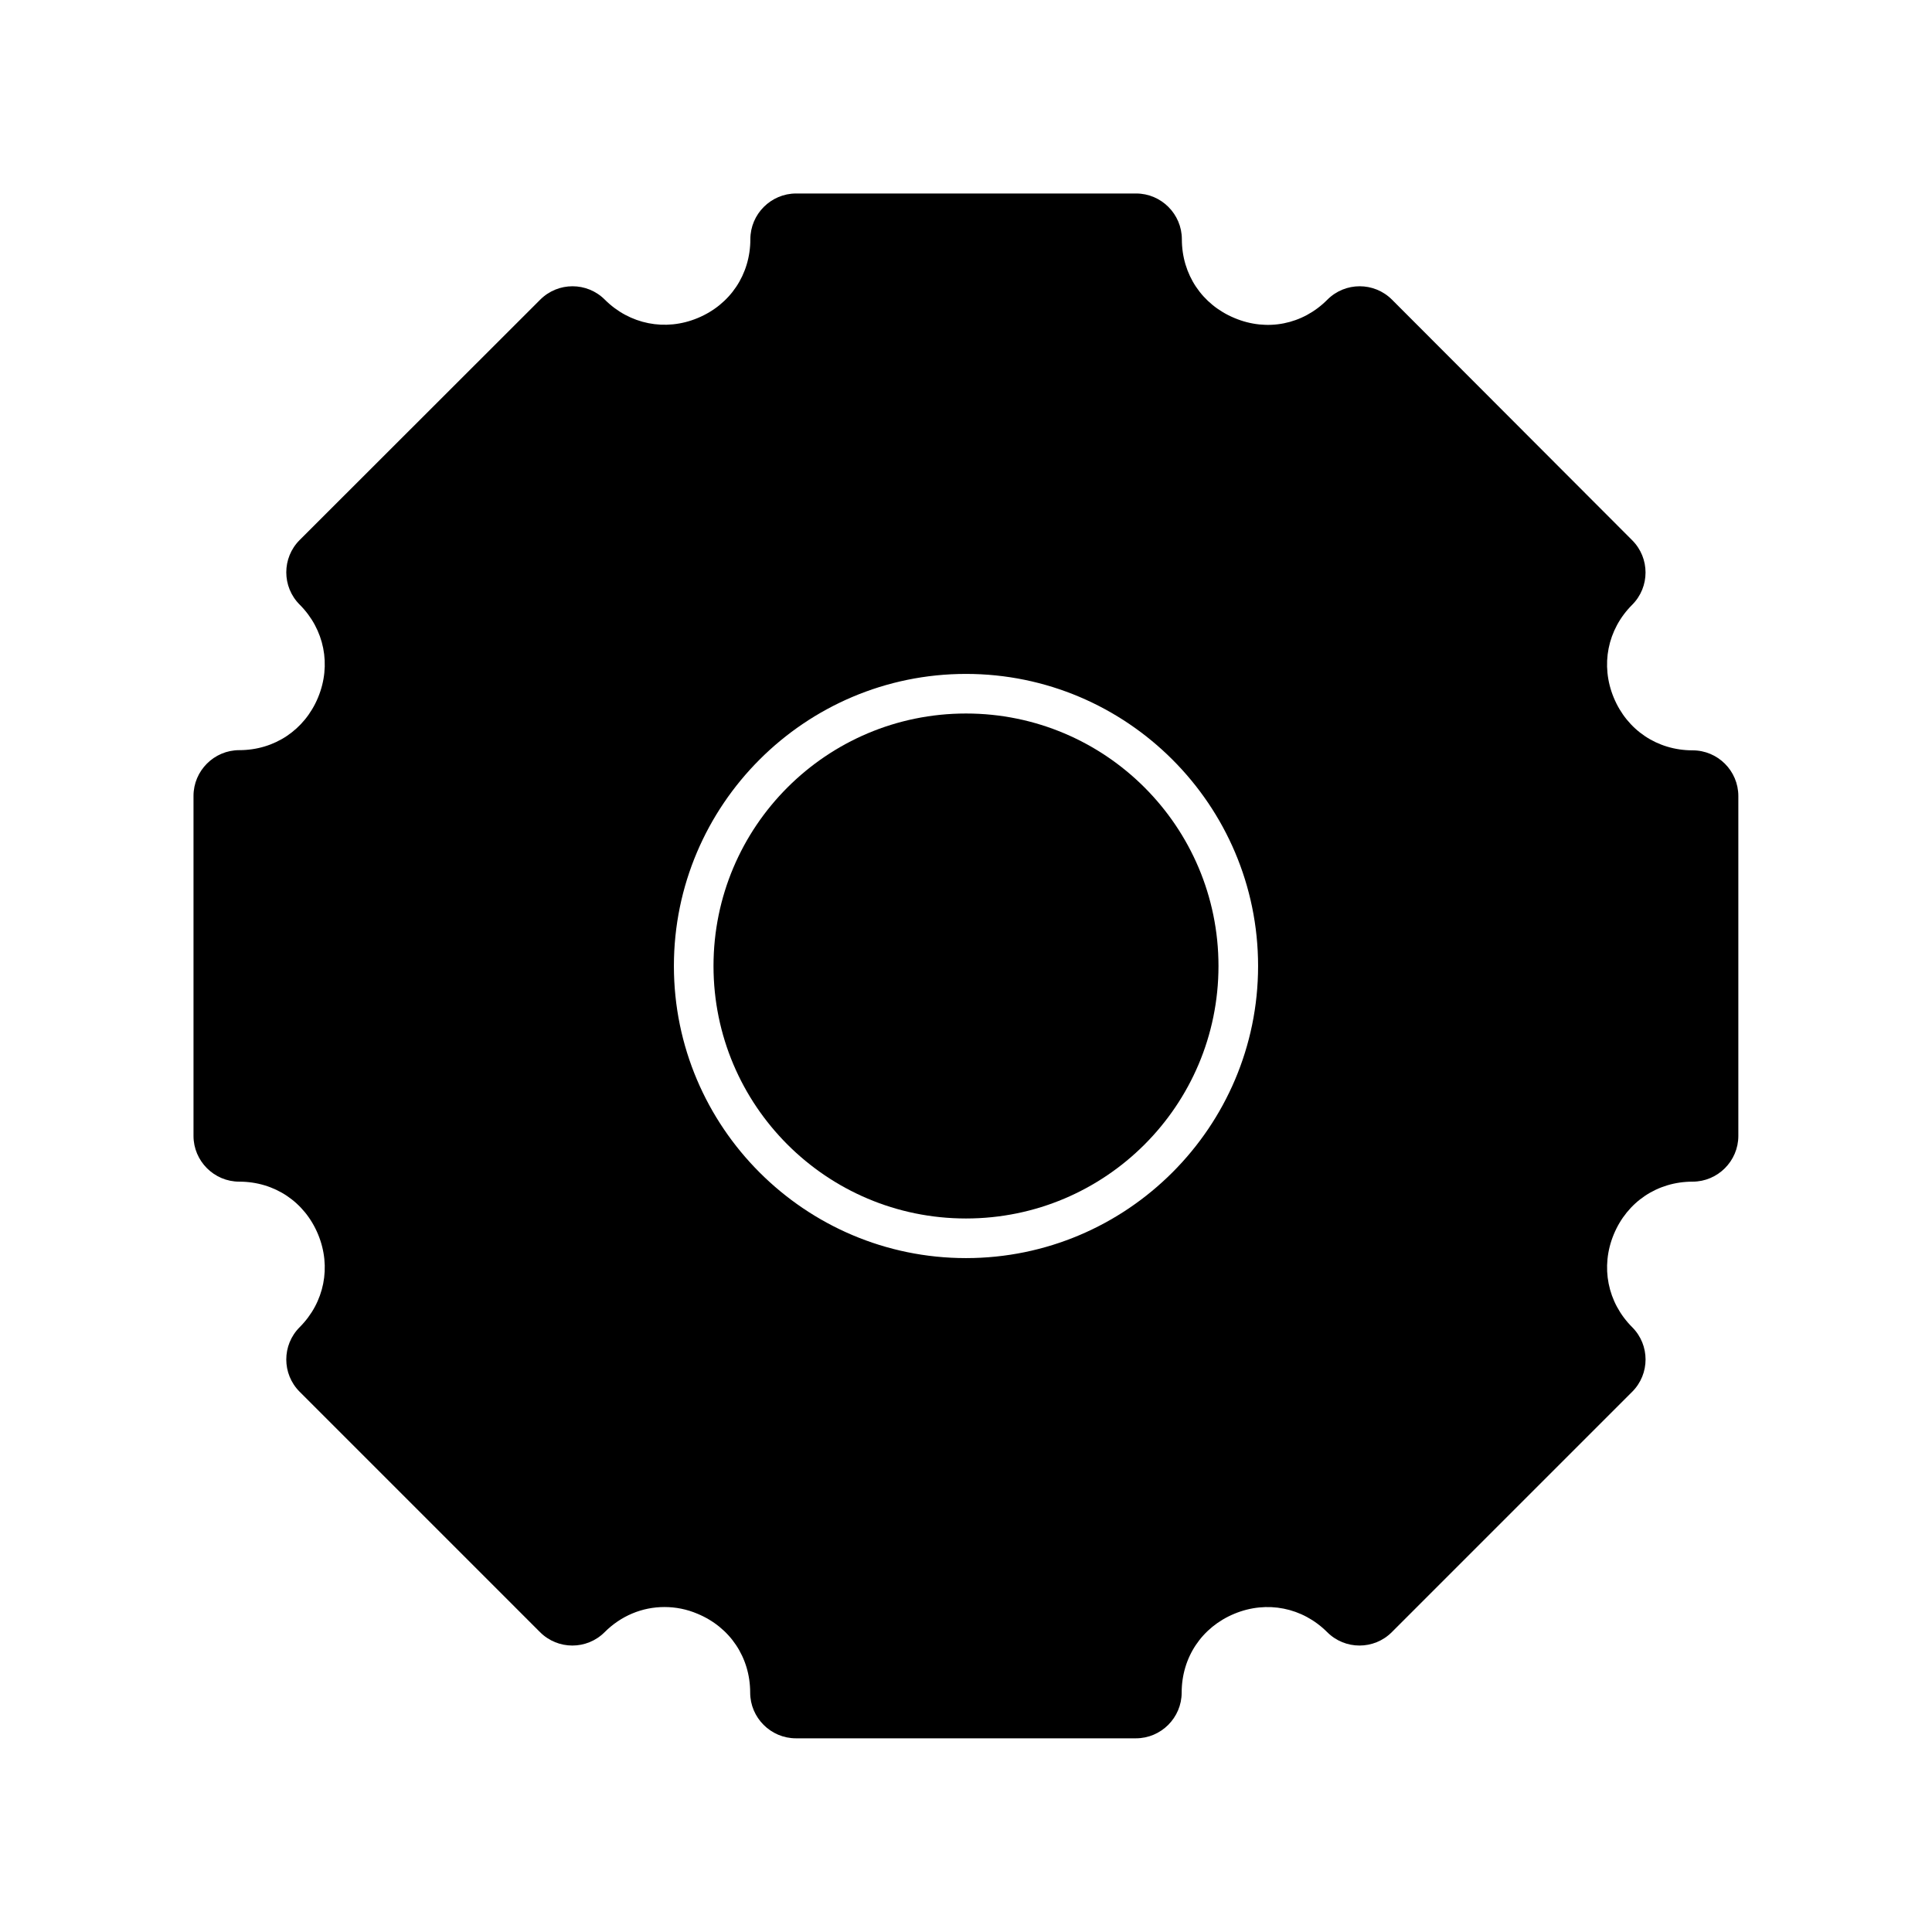
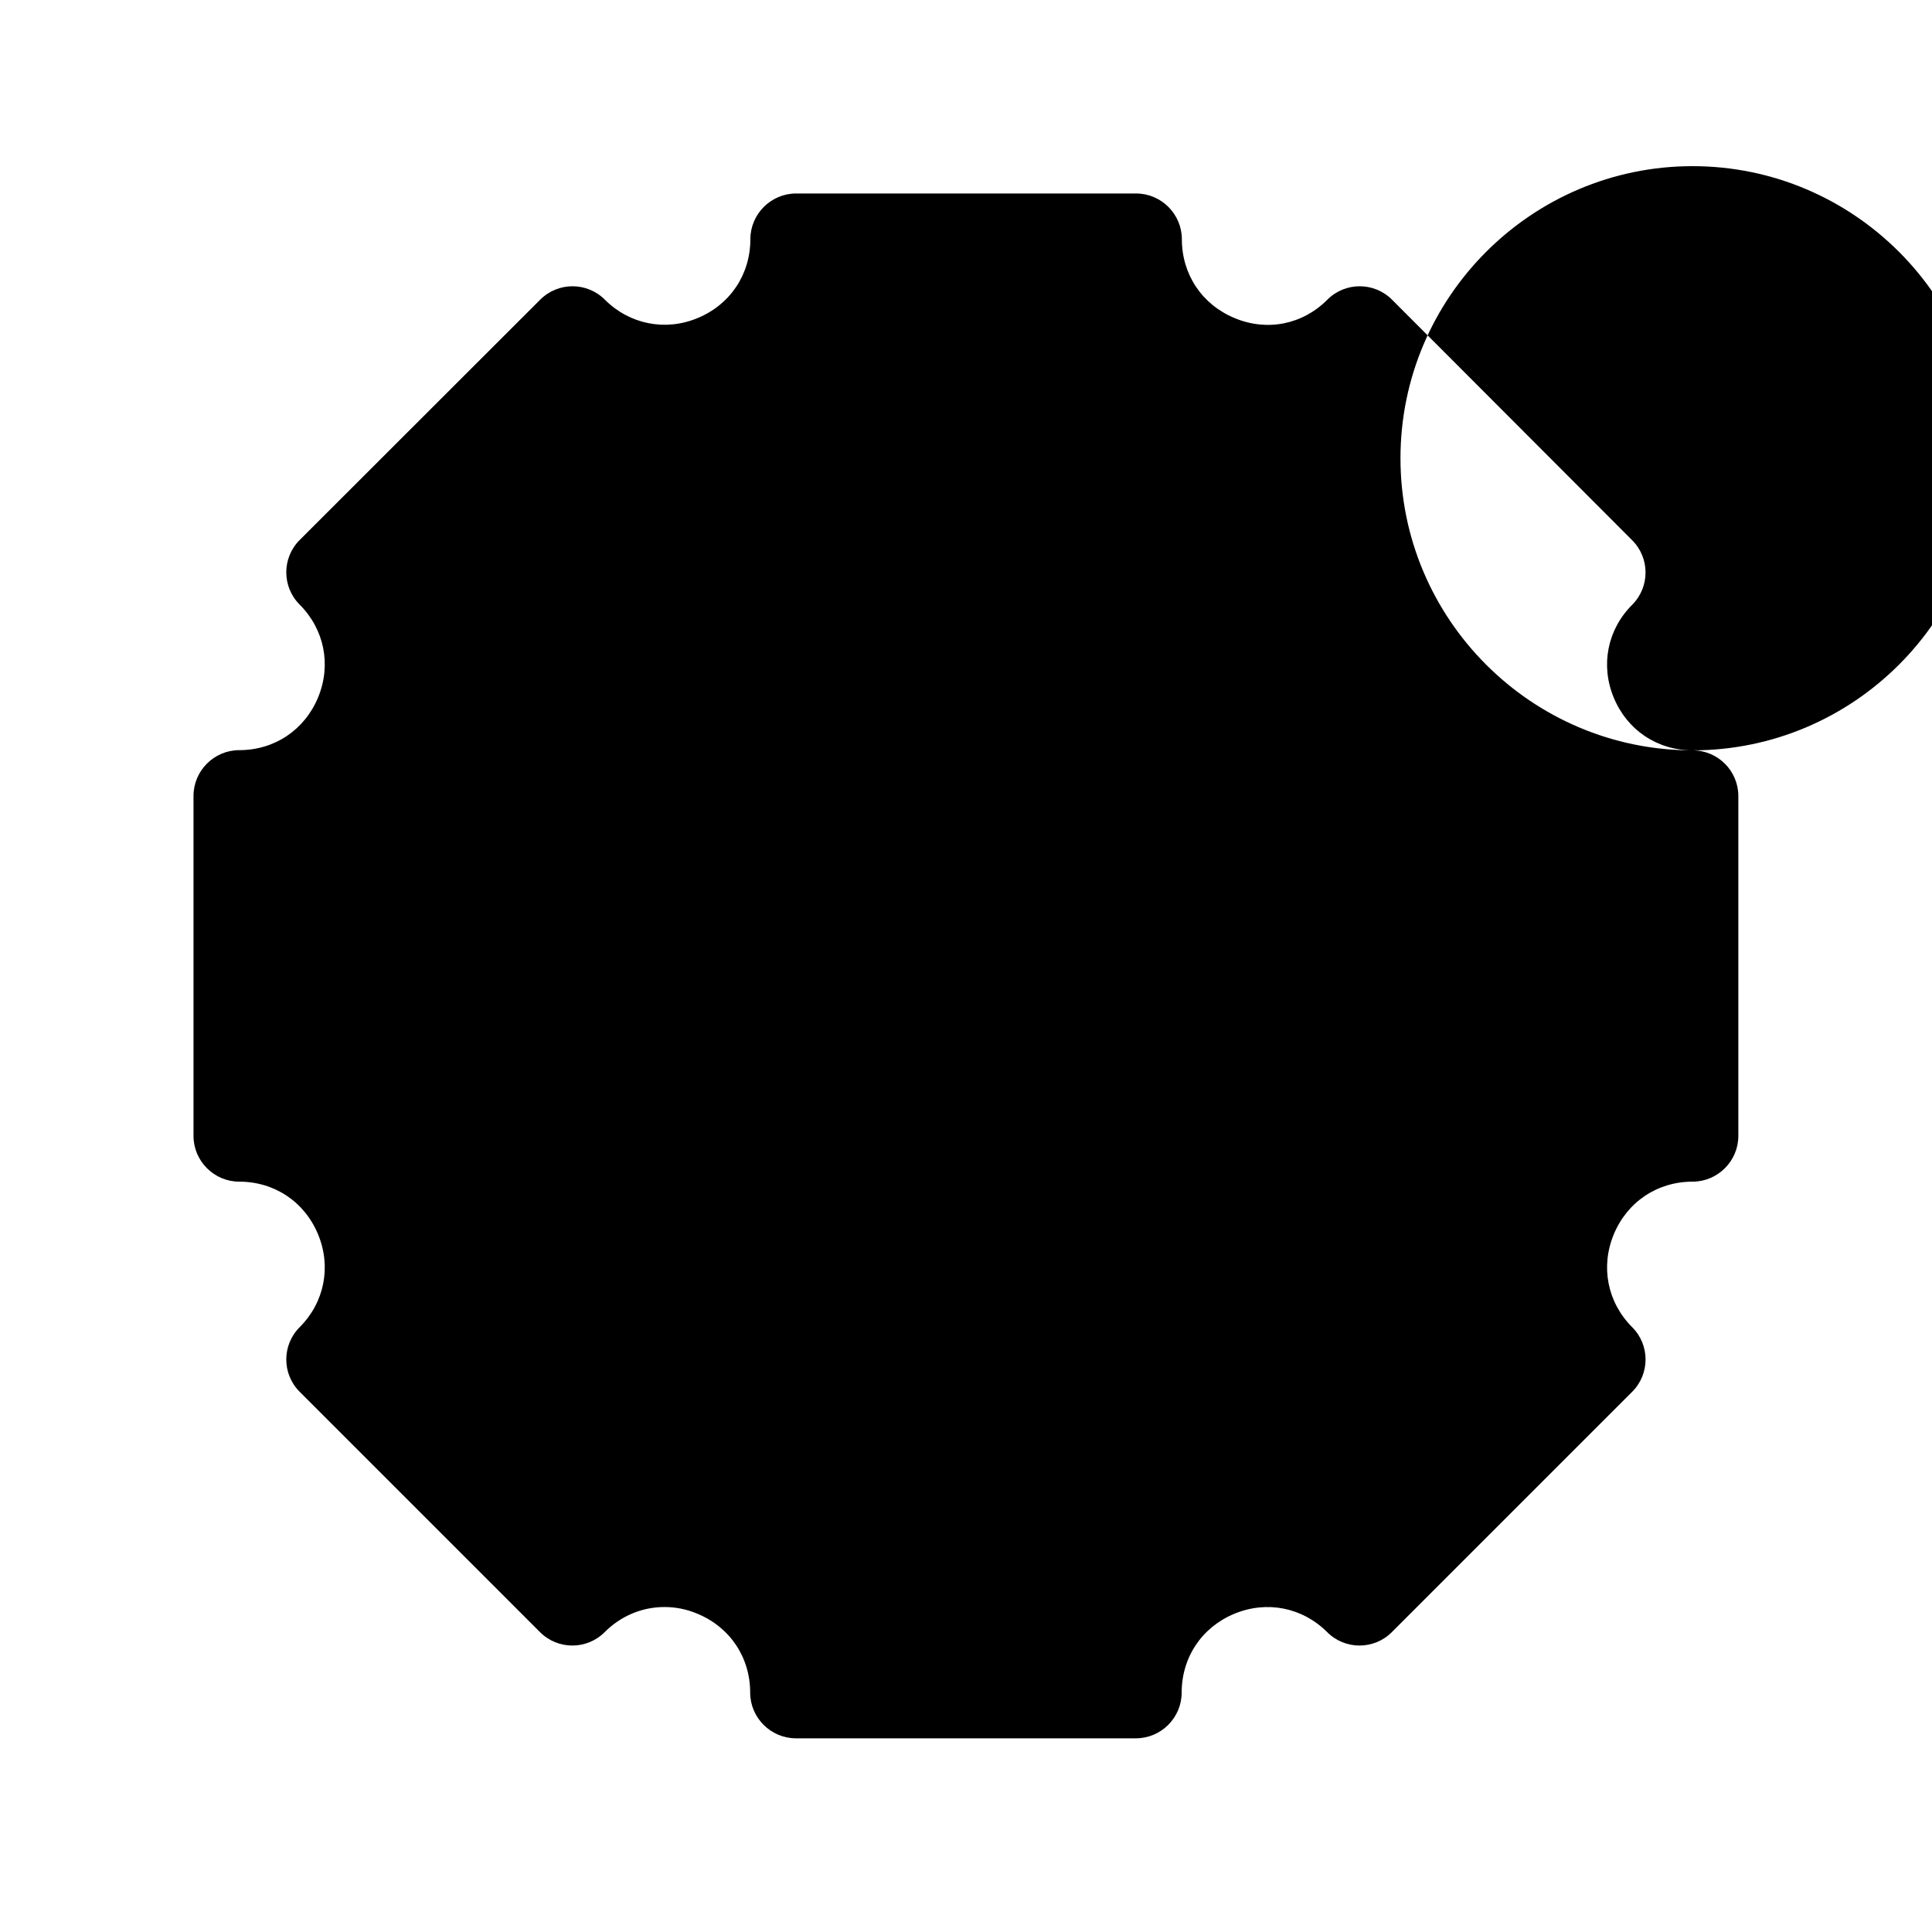
<svg xmlns="http://www.w3.org/2000/svg" fill="#000000" width="800px" height="800px" version="1.1" viewBox="144 144 512 512">
  <g>
-     <path d="m466.91 400c0 36.953-29.957 66.91-66.91 66.91-36.957 0-66.914-29.957-66.914-66.91 0-36.957 29.957-66.914 66.914-66.914 36.953 0 66.91 29.957 66.91 66.914" />
-     <path d="m592.55 342.85c-9.34 0-17.32-5.352-20.887-13.961-3.57-8.605-1.68-18.055 4.879-24.613 4.723-4.723 4.723-12.387 0-17.109l-63.656-63.762c-4.723-4.723-12.387-4.723-17.109 0-6.559 6.613-16.008 8.5-24.613 4.879-8.605-3.57-13.961-11.547-13.961-20.887 0-6.664-5.457-12.121-12.121-12.121h-90.109c-6.664 0-12.121 5.457-12.121 12.121 0 9.34-5.352 17.32-13.961 20.887-8.555 3.57-18.055 1.68-24.613-4.879-4.723-4.723-12.387-4.723-17.109 0l-63.762 63.711c-4.723 4.723-4.723 12.387 0 17.109 6.559 6.559 8.449 16.008 4.879 24.613-3.57 8.605-11.547 13.961-20.887 13.961-6.664 0-12.121 5.457-12.121 12.121v90.109c0 6.664 5.457 12.121 12.121 12.121 9.34 0 17.32 5.352 20.887 13.961 3.57 8.605 1.68 18.055-4.879 24.613-4.723 4.723-4.723 12.387 0 17.109l63.711 63.711c4.723 4.723 12.387 4.723 17.109 0 4.305-4.305 9.918-6.664 15.848-6.664 2.992 0 5.93 0.578 8.766 1.785 8.605 3.57 13.961 11.547 13.961 20.887 0 6.664 5.457 12.121 12.121 12.121h90.109c6.664 0 12.121-5.457 12.121-12.121 0-9.34 5.352-17.32 13.961-20.887 8.605-3.57 18.055-1.68 24.613 4.879 4.723 4.723 12.387 4.723 17.109 0l63.711-63.711c4.723-4.723 4.723-12.387 0-17.109-6.559-6.559-8.449-16.008-4.879-24.613 3.57-8.605 11.547-13.961 20.887-13.961 6.664 0 12.121-5.457 12.121-12.121v-90.059c0-6.715-5.457-12.121-12.125-12.121zm-192.55 134.56c-42.668 0-77.41-34.742-77.41-77.41 0-42.664 34.742-77.406 77.41-77.406 42.664 0 77.406 34.742 77.406 77.41 0 42.664-34.742 77.406-77.406 77.406z" />
+     <path d="m592.55 342.85c-9.34 0-17.32-5.352-20.887-13.961-3.57-8.605-1.68-18.055 4.879-24.613 4.723-4.723 4.723-12.387 0-17.109l-63.656-63.762c-4.723-4.723-12.387-4.723-17.109 0-6.559 6.613-16.008 8.5-24.613 4.879-8.605-3.57-13.961-11.547-13.961-20.887 0-6.664-5.457-12.121-12.121-12.121h-90.109c-6.664 0-12.121 5.457-12.121 12.121 0 9.34-5.352 17.32-13.961 20.887-8.555 3.57-18.055 1.68-24.613-4.879-4.723-4.723-12.387-4.723-17.109 0l-63.762 63.711c-4.723 4.723-4.723 12.387 0 17.109 6.559 6.559 8.449 16.008 4.879 24.613-3.57 8.605-11.547 13.961-20.887 13.961-6.664 0-12.121 5.457-12.121 12.121v90.109c0 6.664 5.457 12.121 12.121 12.121 9.34 0 17.32 5.352 20.887 13.961 3.57 8.605 1.68 18.055-4.879 24.613-4.723 4.723-4.723 12.387 0 17.109l63.711 63.711c4.723 4.723 12.387 4.723 17.109 0 4.305-4.305 9.918-6.664 15.848-6.664 2.992 0 5.93 0.578 8.766 1.785 8.605 3.57 13.961 11.547 13.961 20.887 0 6.664 5.457 12.121 12.121 12.121h90.109c6.664 0 12.121-5.457 12.121-12.121 0-9.34 5.352-17.32 13.961-20.887 8.605-3.57 18.055-1.68 24.613 4.879 4.723 4.723 12.387 4.723 17.109 0l63.711-63.711c4.723-4.723 4.723-12.387 0-17.109-6.559-6.559-8.449-16.008-4.879-24.613 3.57-8.605 11.547-13.961 20.887-13.961 6.664 0 12.121-5.457 12.121-12.121v-90.059c0-6.715-5.457-12.121-12.125-12.121zc-42.668 0-77.41-34.742-77.41-77.41 0-42.664 34.742-77.406 77.41-77.406 42.664 0 77.406 34.742 77.406 77.41 0 42.664-34.742 77.406-77.406 77.406z" />
  </g>
</svg>